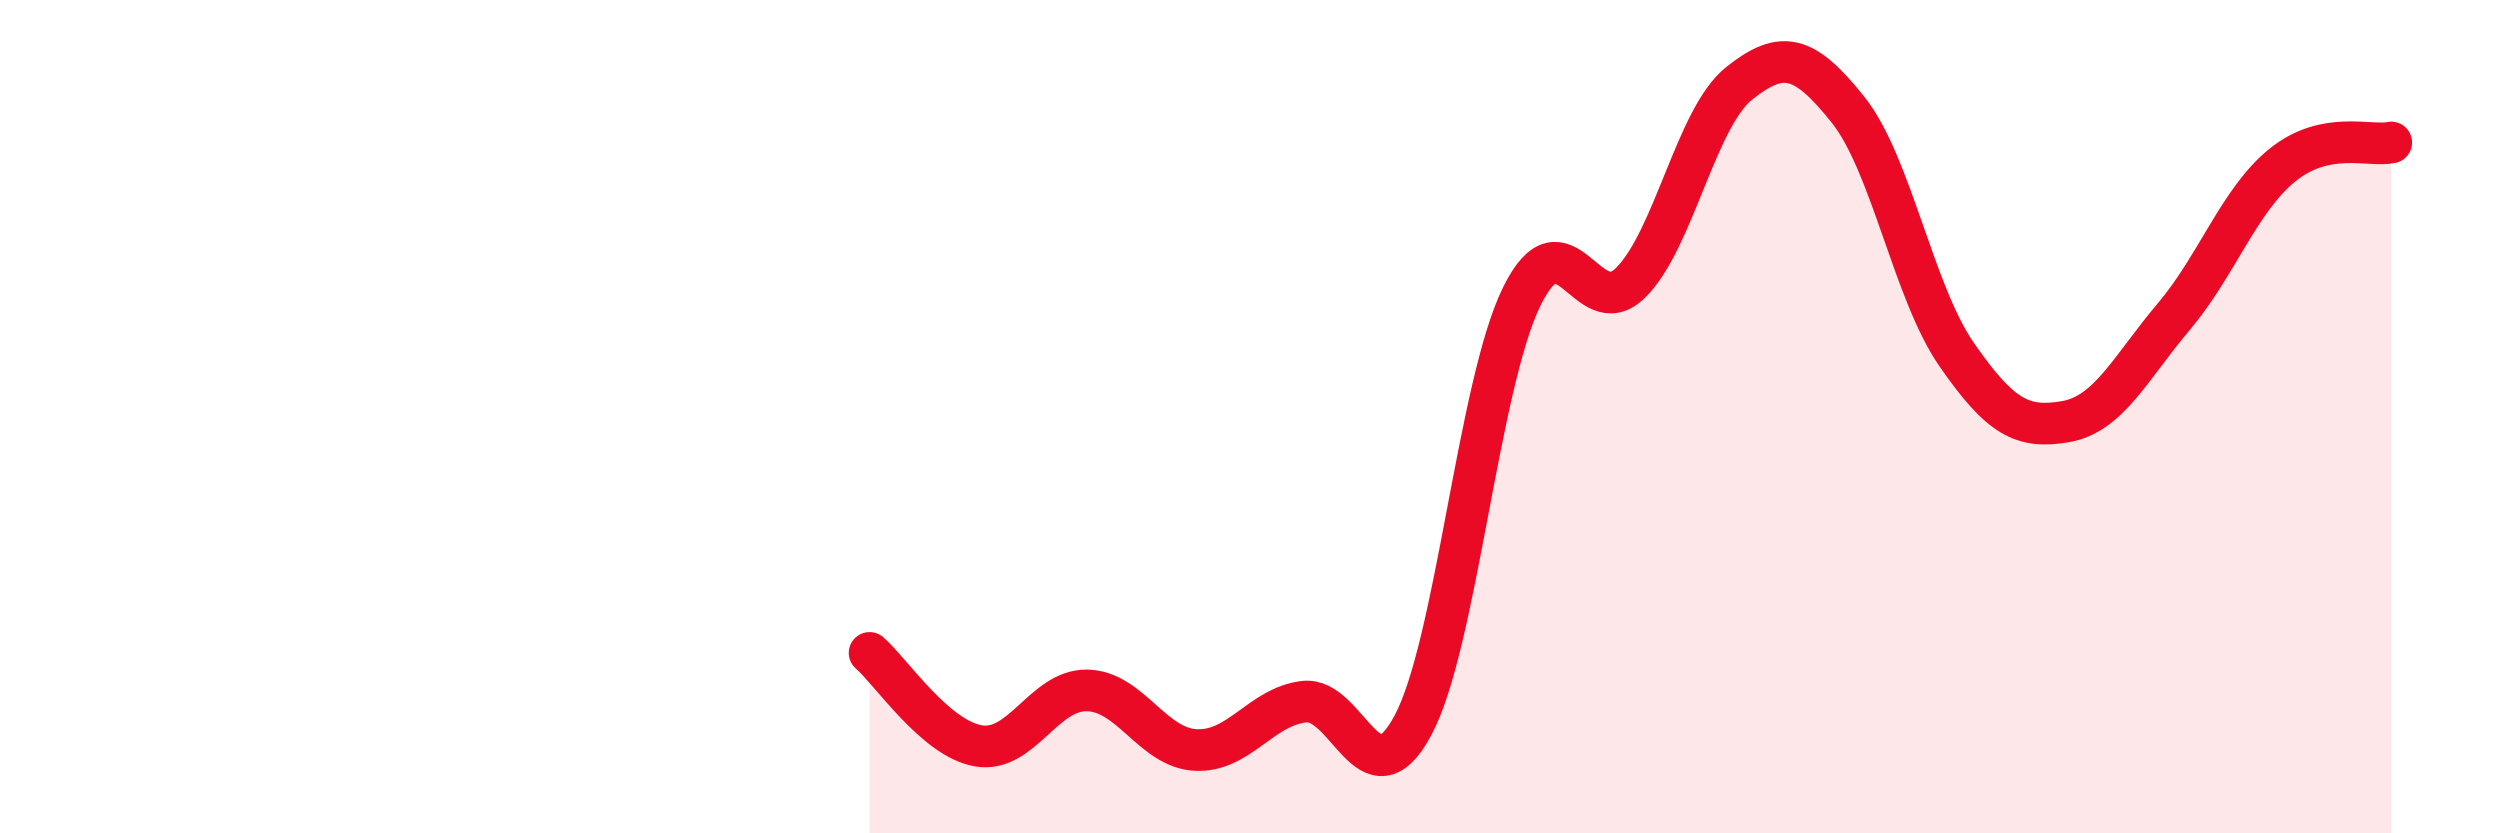
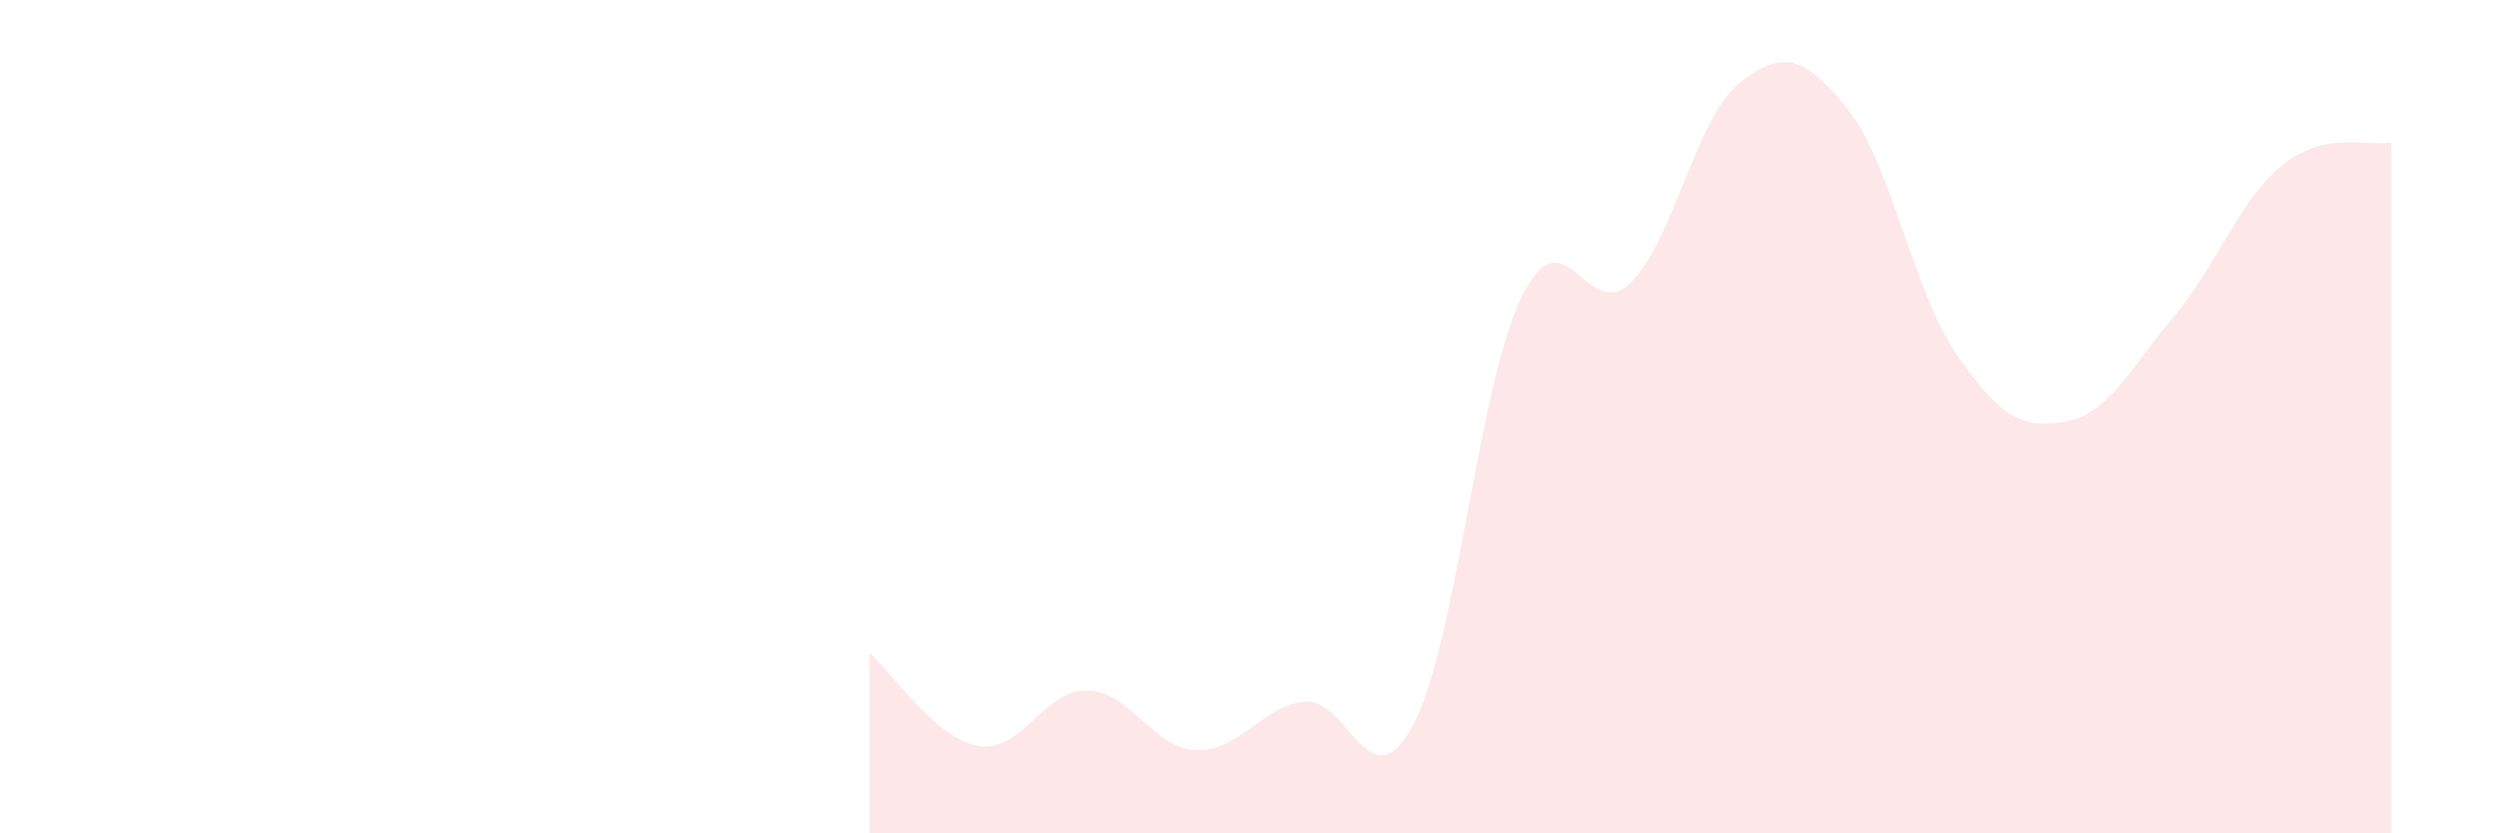
<svg xmlns="http://www.w3.org/2000/svg" width="60" height="20" viewBox="0 0 60 20">
-   <path d="M 20.87,15.67 C 21.39,16.12 22.44,17.72 23.48,17.9 C 24.52,18.08 25.05,16.55 26.09,16.57 C 27.13,16.59 27.66,17.95 28.7,18 C 29.74,18.05 30.26,16.96 31.3,16.84 C 32.34,16.72 32.87,19.35 33.91,17.41 C 34.95,15.47 35.48,9.24 36.52,7.12 C 37.56,5 38.09,7.81 39.13,6.79 C 40.17,5.77 40.7,2.83 41.74,2 C 42.78,1.17 43.31,1.33 44.35,2.63 C 45.39,3.93 45.92,7.01 46.96,8.51 C 48,10.01 48.53,10.3 49.57,10.12 C 50.61,9.94 51.13,8.83 52.17,7.6 C 53.21,6.37 53.74,4.8 54.78,3.96 C 55.82,3.12 56.87,3.53 57.39,3.42L57.39 20L20.87 20Z" fill="#EB0A25" opacity="0.1" stroke-linecap="round" stroke-linejoin="round" />
-   <path d="M 20.87,15.67 C 21.39,16.12 22.44,17.72 23.48,17.9 C 24.52,18.08 25.05,16.55 26.09,16.57 C 27.13,16.59 27.66,17.95 28.7,18 C 29.74,18.05 30.26,16.96 31.3,16.84 C 32.34,16.72 32.87,19.35 33.91,17.41 C 34.95,15.47 35.48,9.24 36.52,7.12 C 37.56,5 38.09,7.81 39.13,6.79 C 40.17,5.77 40.7,2.83 41.74,2 C 42.78,1.17 43.31,1.33 44.35,2.63 C 45.39,3.93 45.92,7.01 46.96,8.51 C 48,10.01 48.53,10.3 49.57,10.12 C 50.61,9.94 51.13,8.83 52.17,7.6 C 53.21,6.37 53.74,4.8 54.78,3.96 C 55.82,3.12 56.87,3.53 57.39,3.42" stroke="#EB0A25" stroke-width="1" fill="none" stroke-linecap="round" stroke-linejoin="round" />
+   <path d="M 20.87,15.67 C 21.39,16.12 22.44,17.72 23.48,17.9 C 24.52,18.08 25.05,16.55 26.09,16.57 C 27.13,16.59 27.66,17.95 28.7,18 C 29.74,18.05 30.26,16.96 31.3,16.84 C 32.34,16.72 32.87,19.35 33.91,17.41 C 34.95,15.47 35.48,9.24 36.52,7.12 C 37.56,5 38.09,7.81 39.13,6.79 C 40.17,5.77 40.7,2.83 41.74,2 C 42.78,1.17 43.31,1.33 44.35,2.63 C 45.39,3.93 45.92,7.01 46.96,8.51 C 48,10.01 48.53,10.3 49.57,10.12 C 50.61,9.94 51.13,8.83 52.17,7.6 C 53.21,6.37 53.74,4.8 54.78,3.96 C 55.82,3.12 56.87,3.53 57.39,3.42L57.39 20L20.87 20" fill="#EB0A25" opacity="0.1" stroke-linecap="round" stroke-linejoin="round" />
</svg>